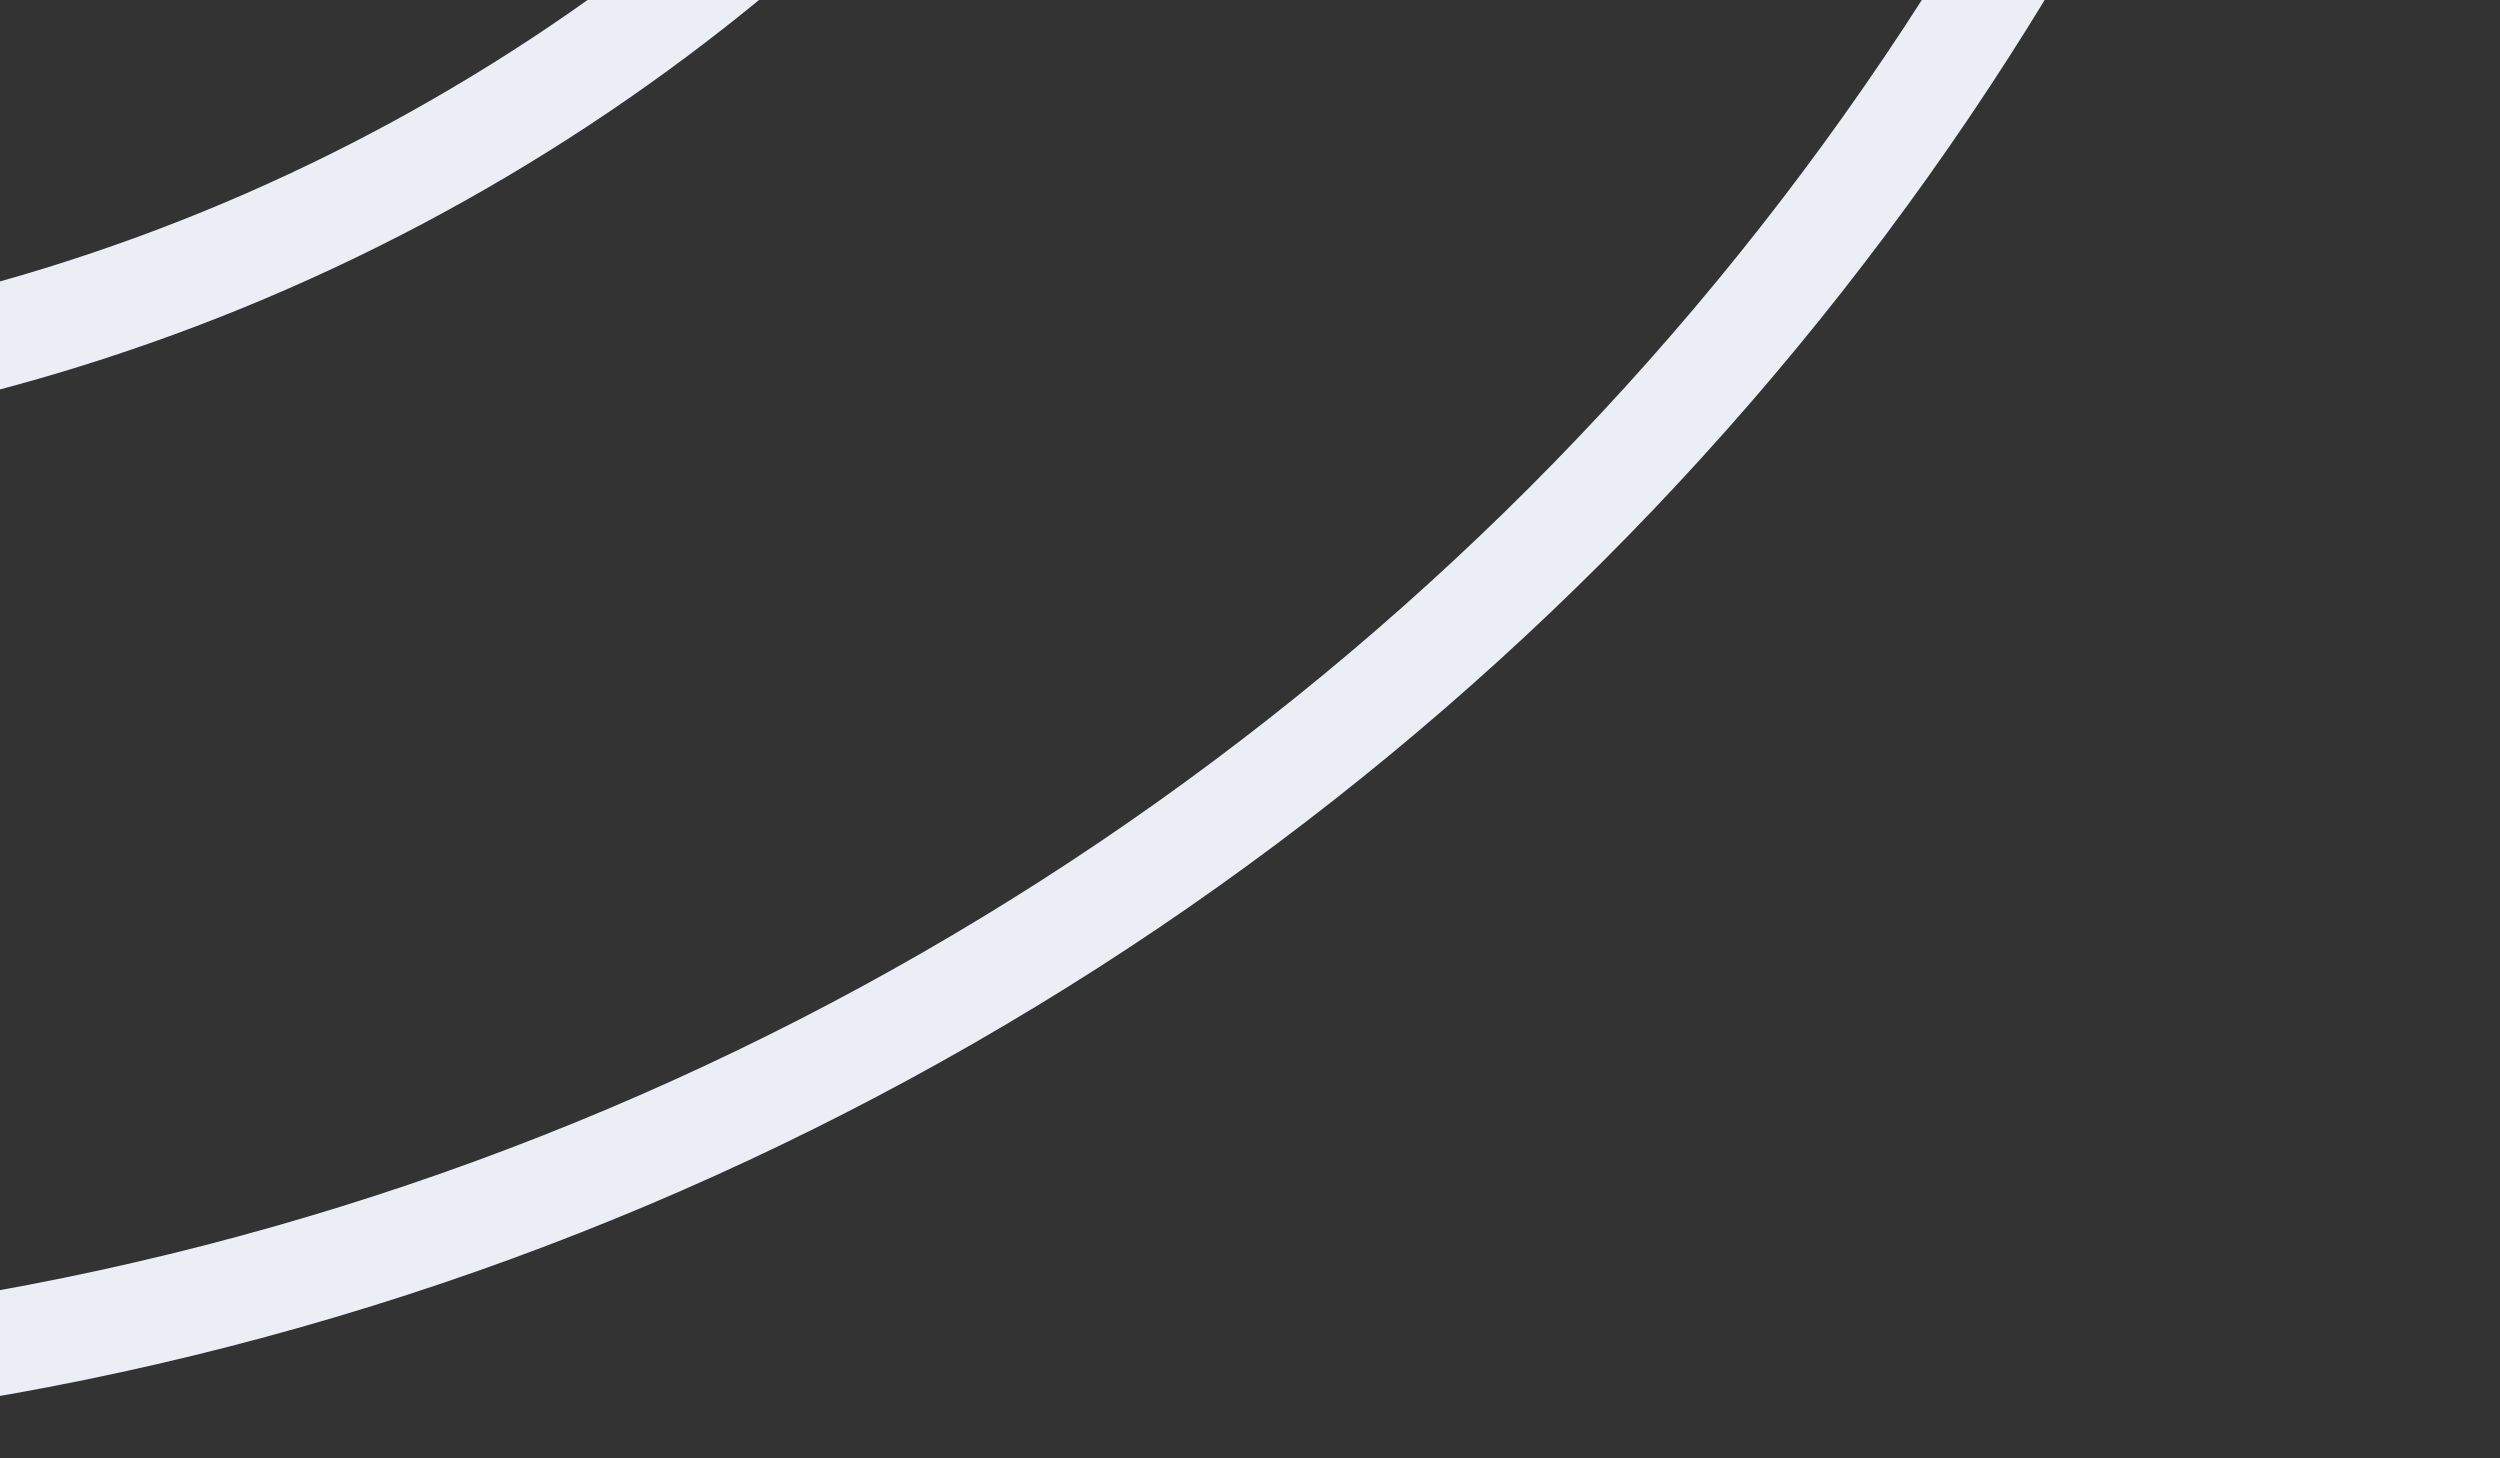
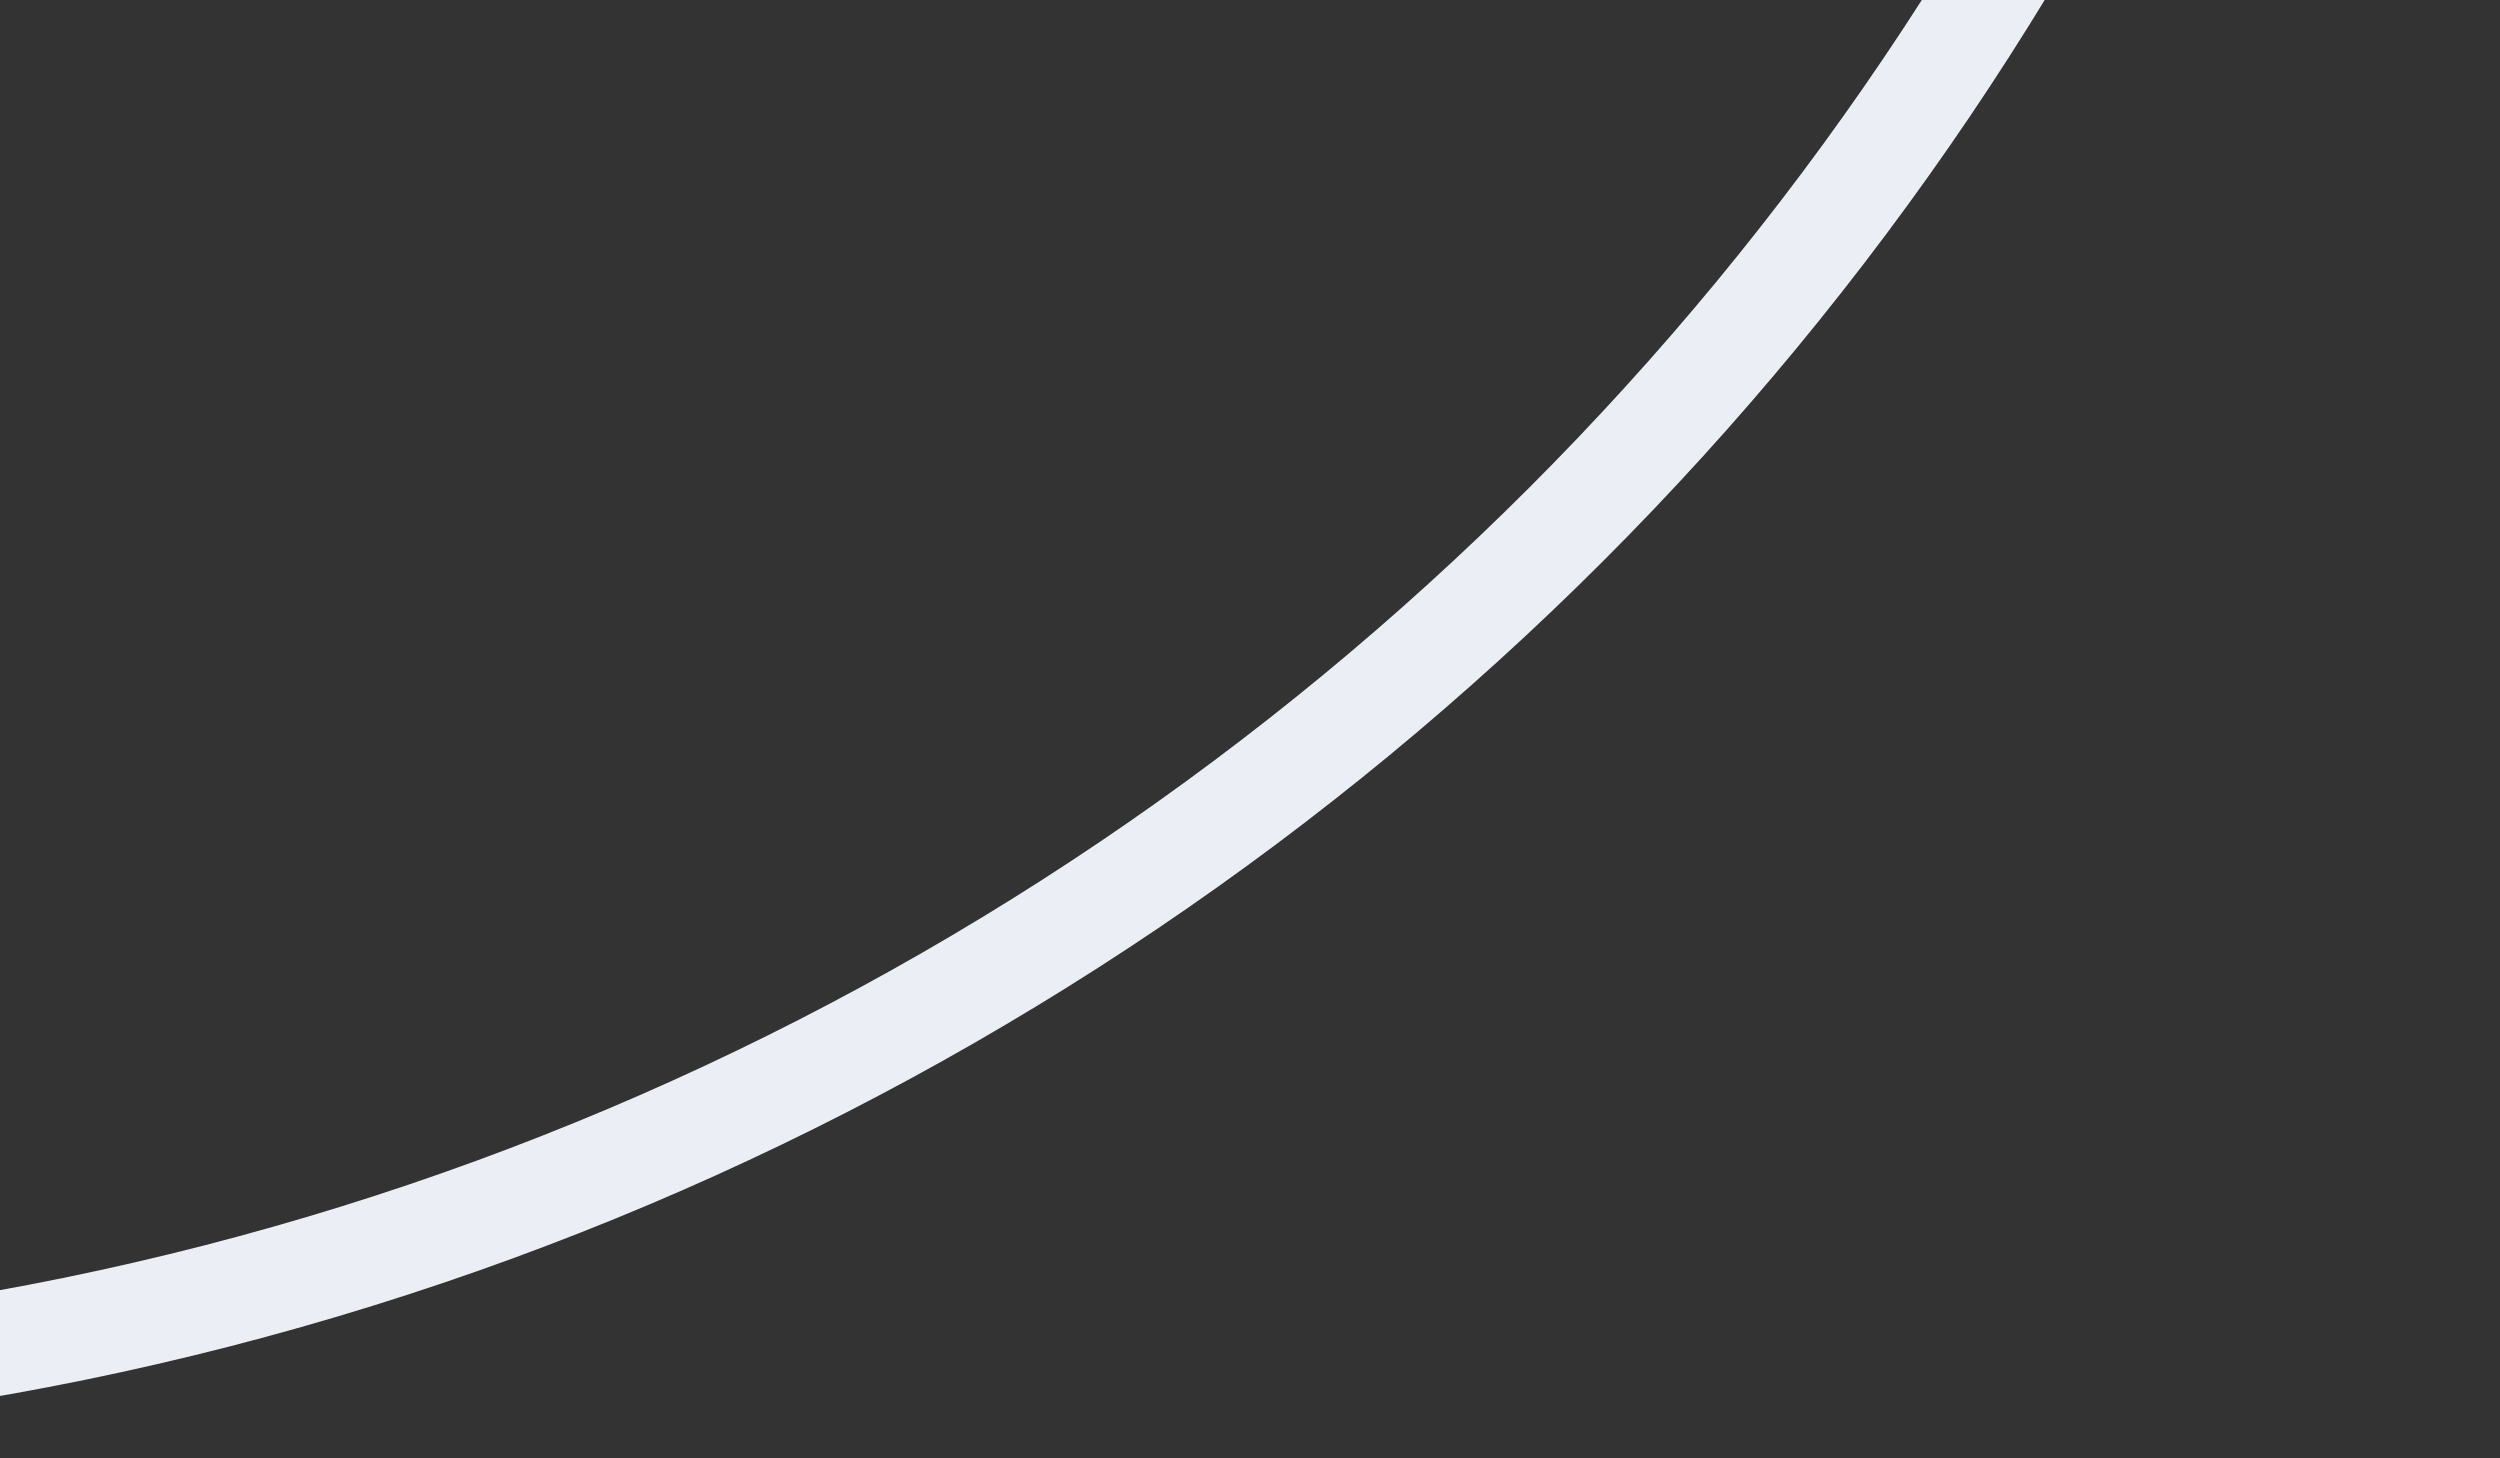
<svg xmlns="http://www.w3.org/2000/svg" width="72" height="42" viewBox="0 0 72 42" fill="none">
  <rect x="0" y="0" width="72" height="42" fill="#333333" stroke="none" />
-   <path fill-rule="evenodd" clip-rule="evenodd" d="M41.666 -44.998C41.666 -13.702 16.296 11.669 -15 11.669C-46.296 11.669 -71.667 -13.702 -71.667 -44.998C-71.667 -76.294 -46.296 -101.665 -15 -101.665C16.296 -101.665 41.666 -76.294 41.666 -44.998Z" stroke="#EBEFF5" stroke-width="3" />
  <path fill-rule="evenodd" clip-rule="evenodd" d="M70 -45C70 1.944 31.944 40 -15 40C-61.944 40 -100 1.944 -100 -45C-100 -91.944 -61.944 -130 -15 -130C31.944 -130 70 -91.944 70 -45Z" stroke="#EBEFF5" stroke-width="3" />
</svg>